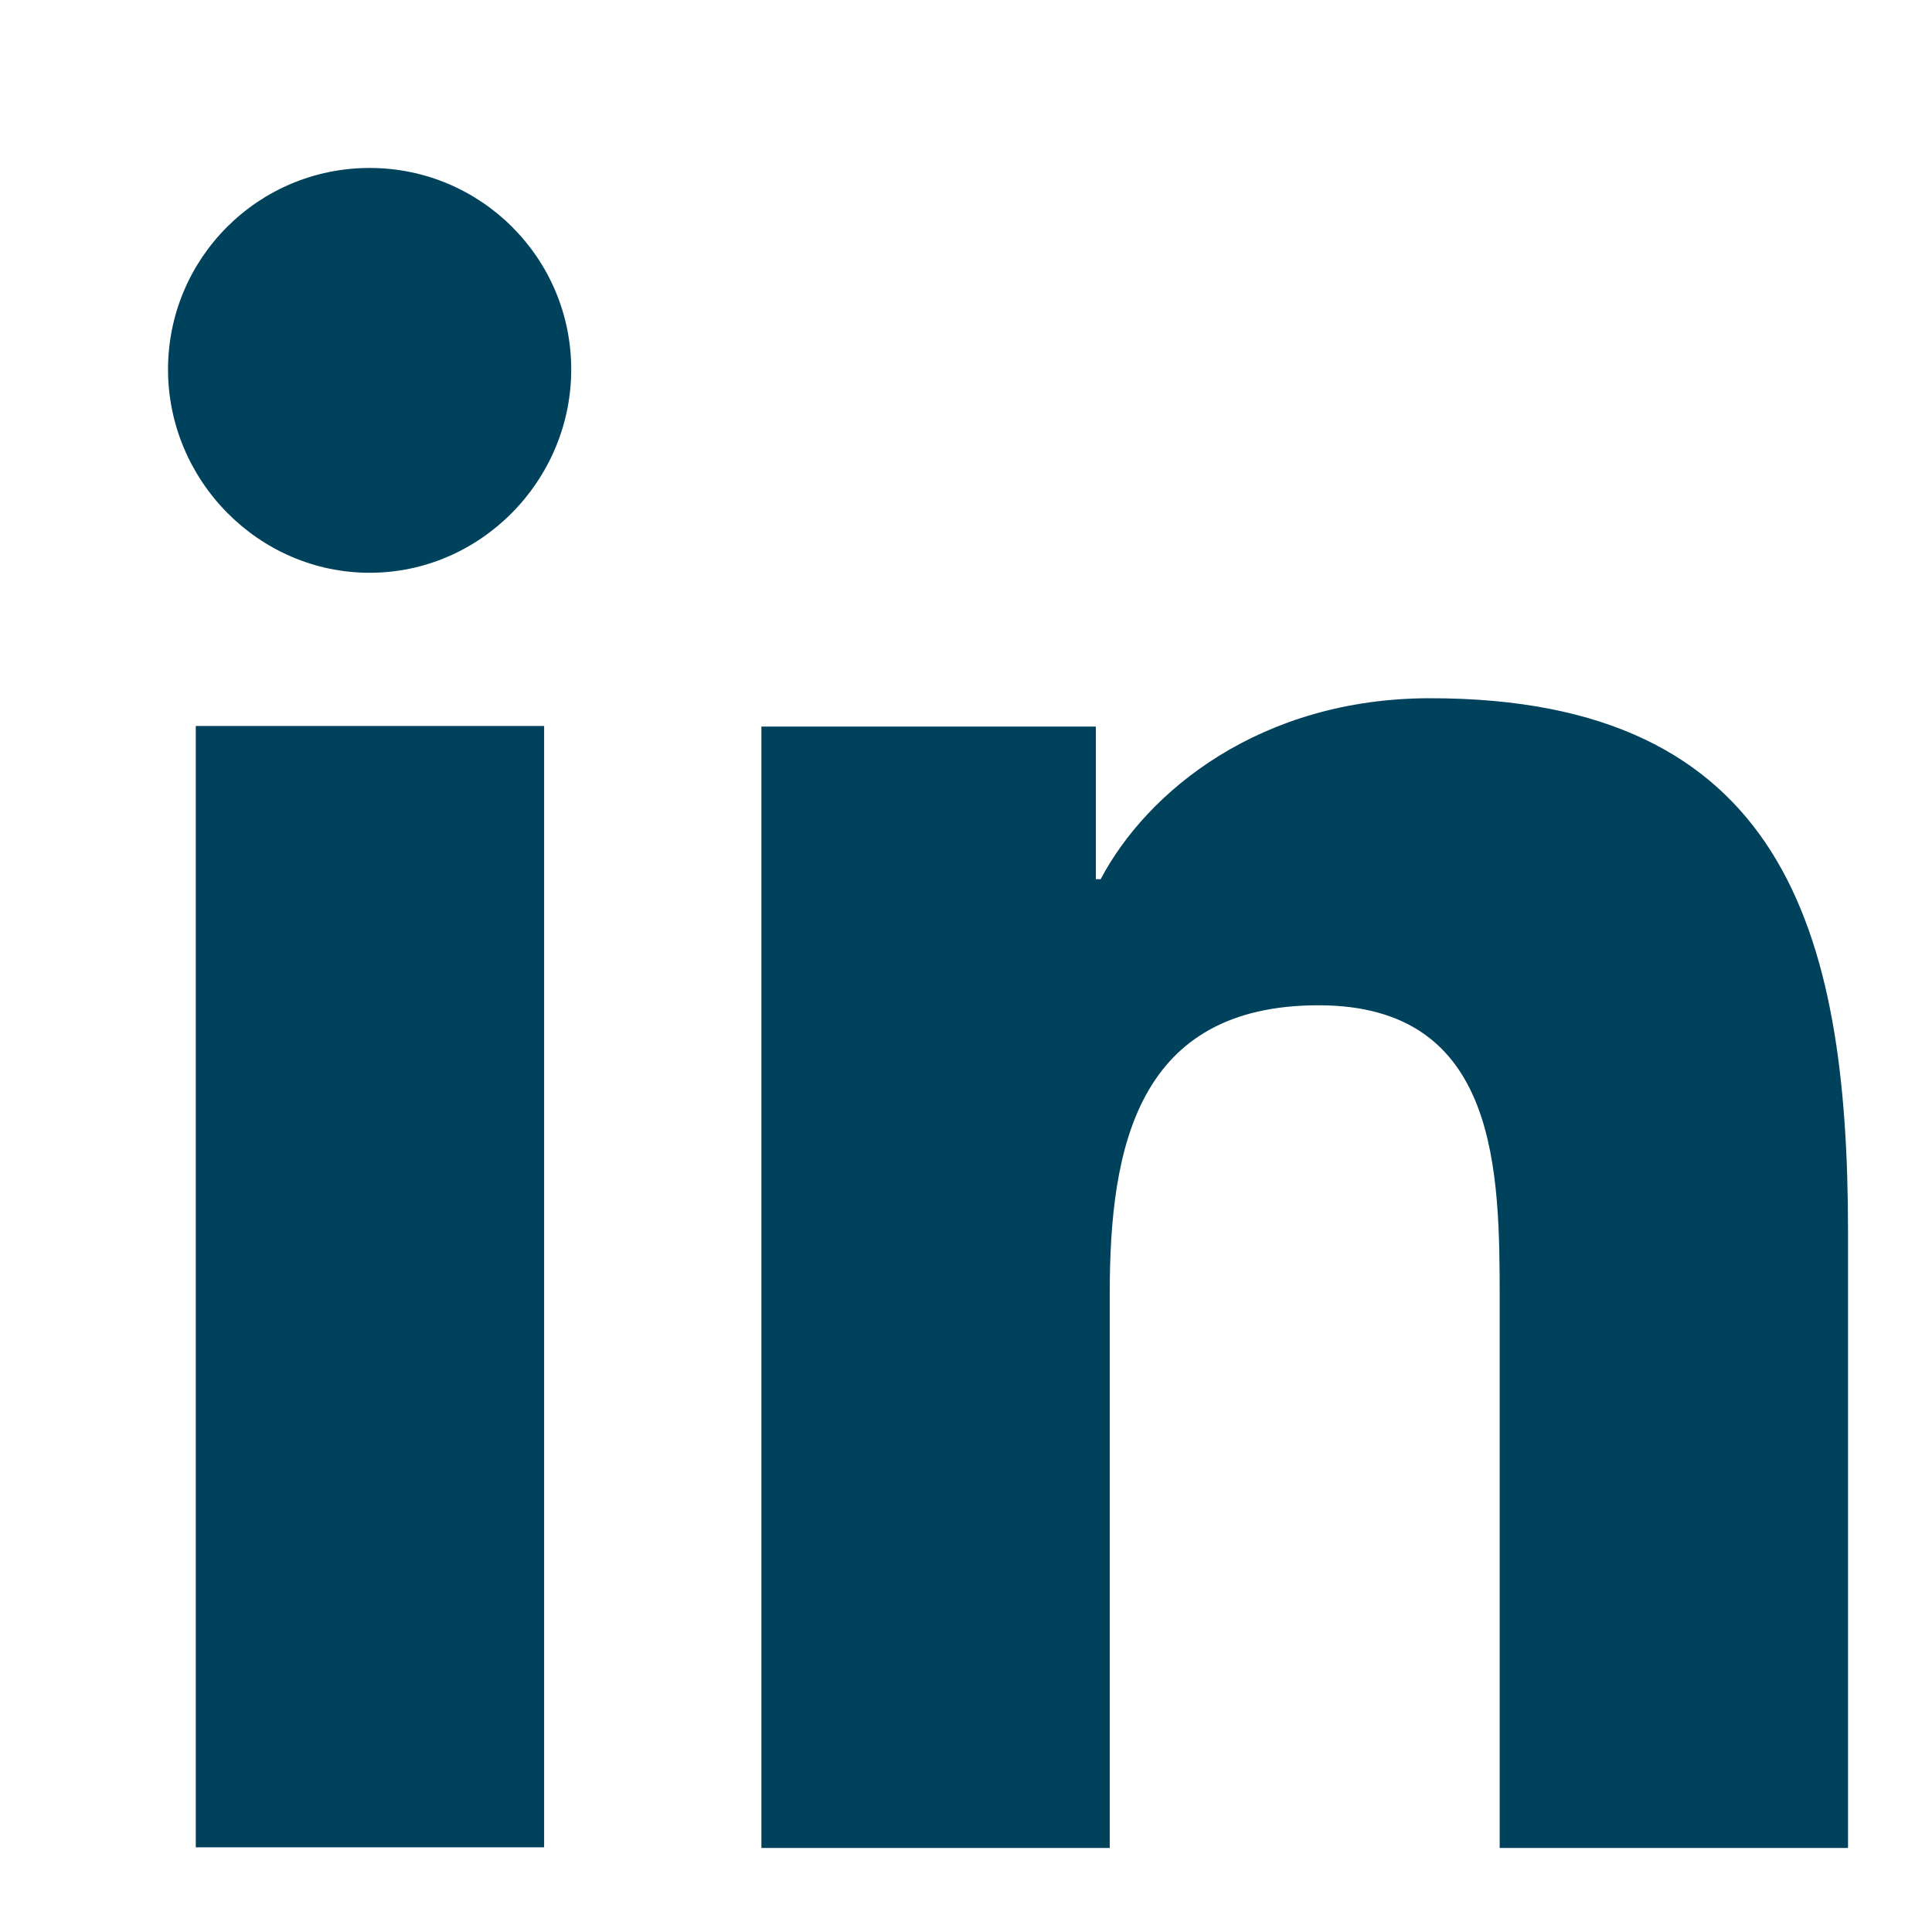
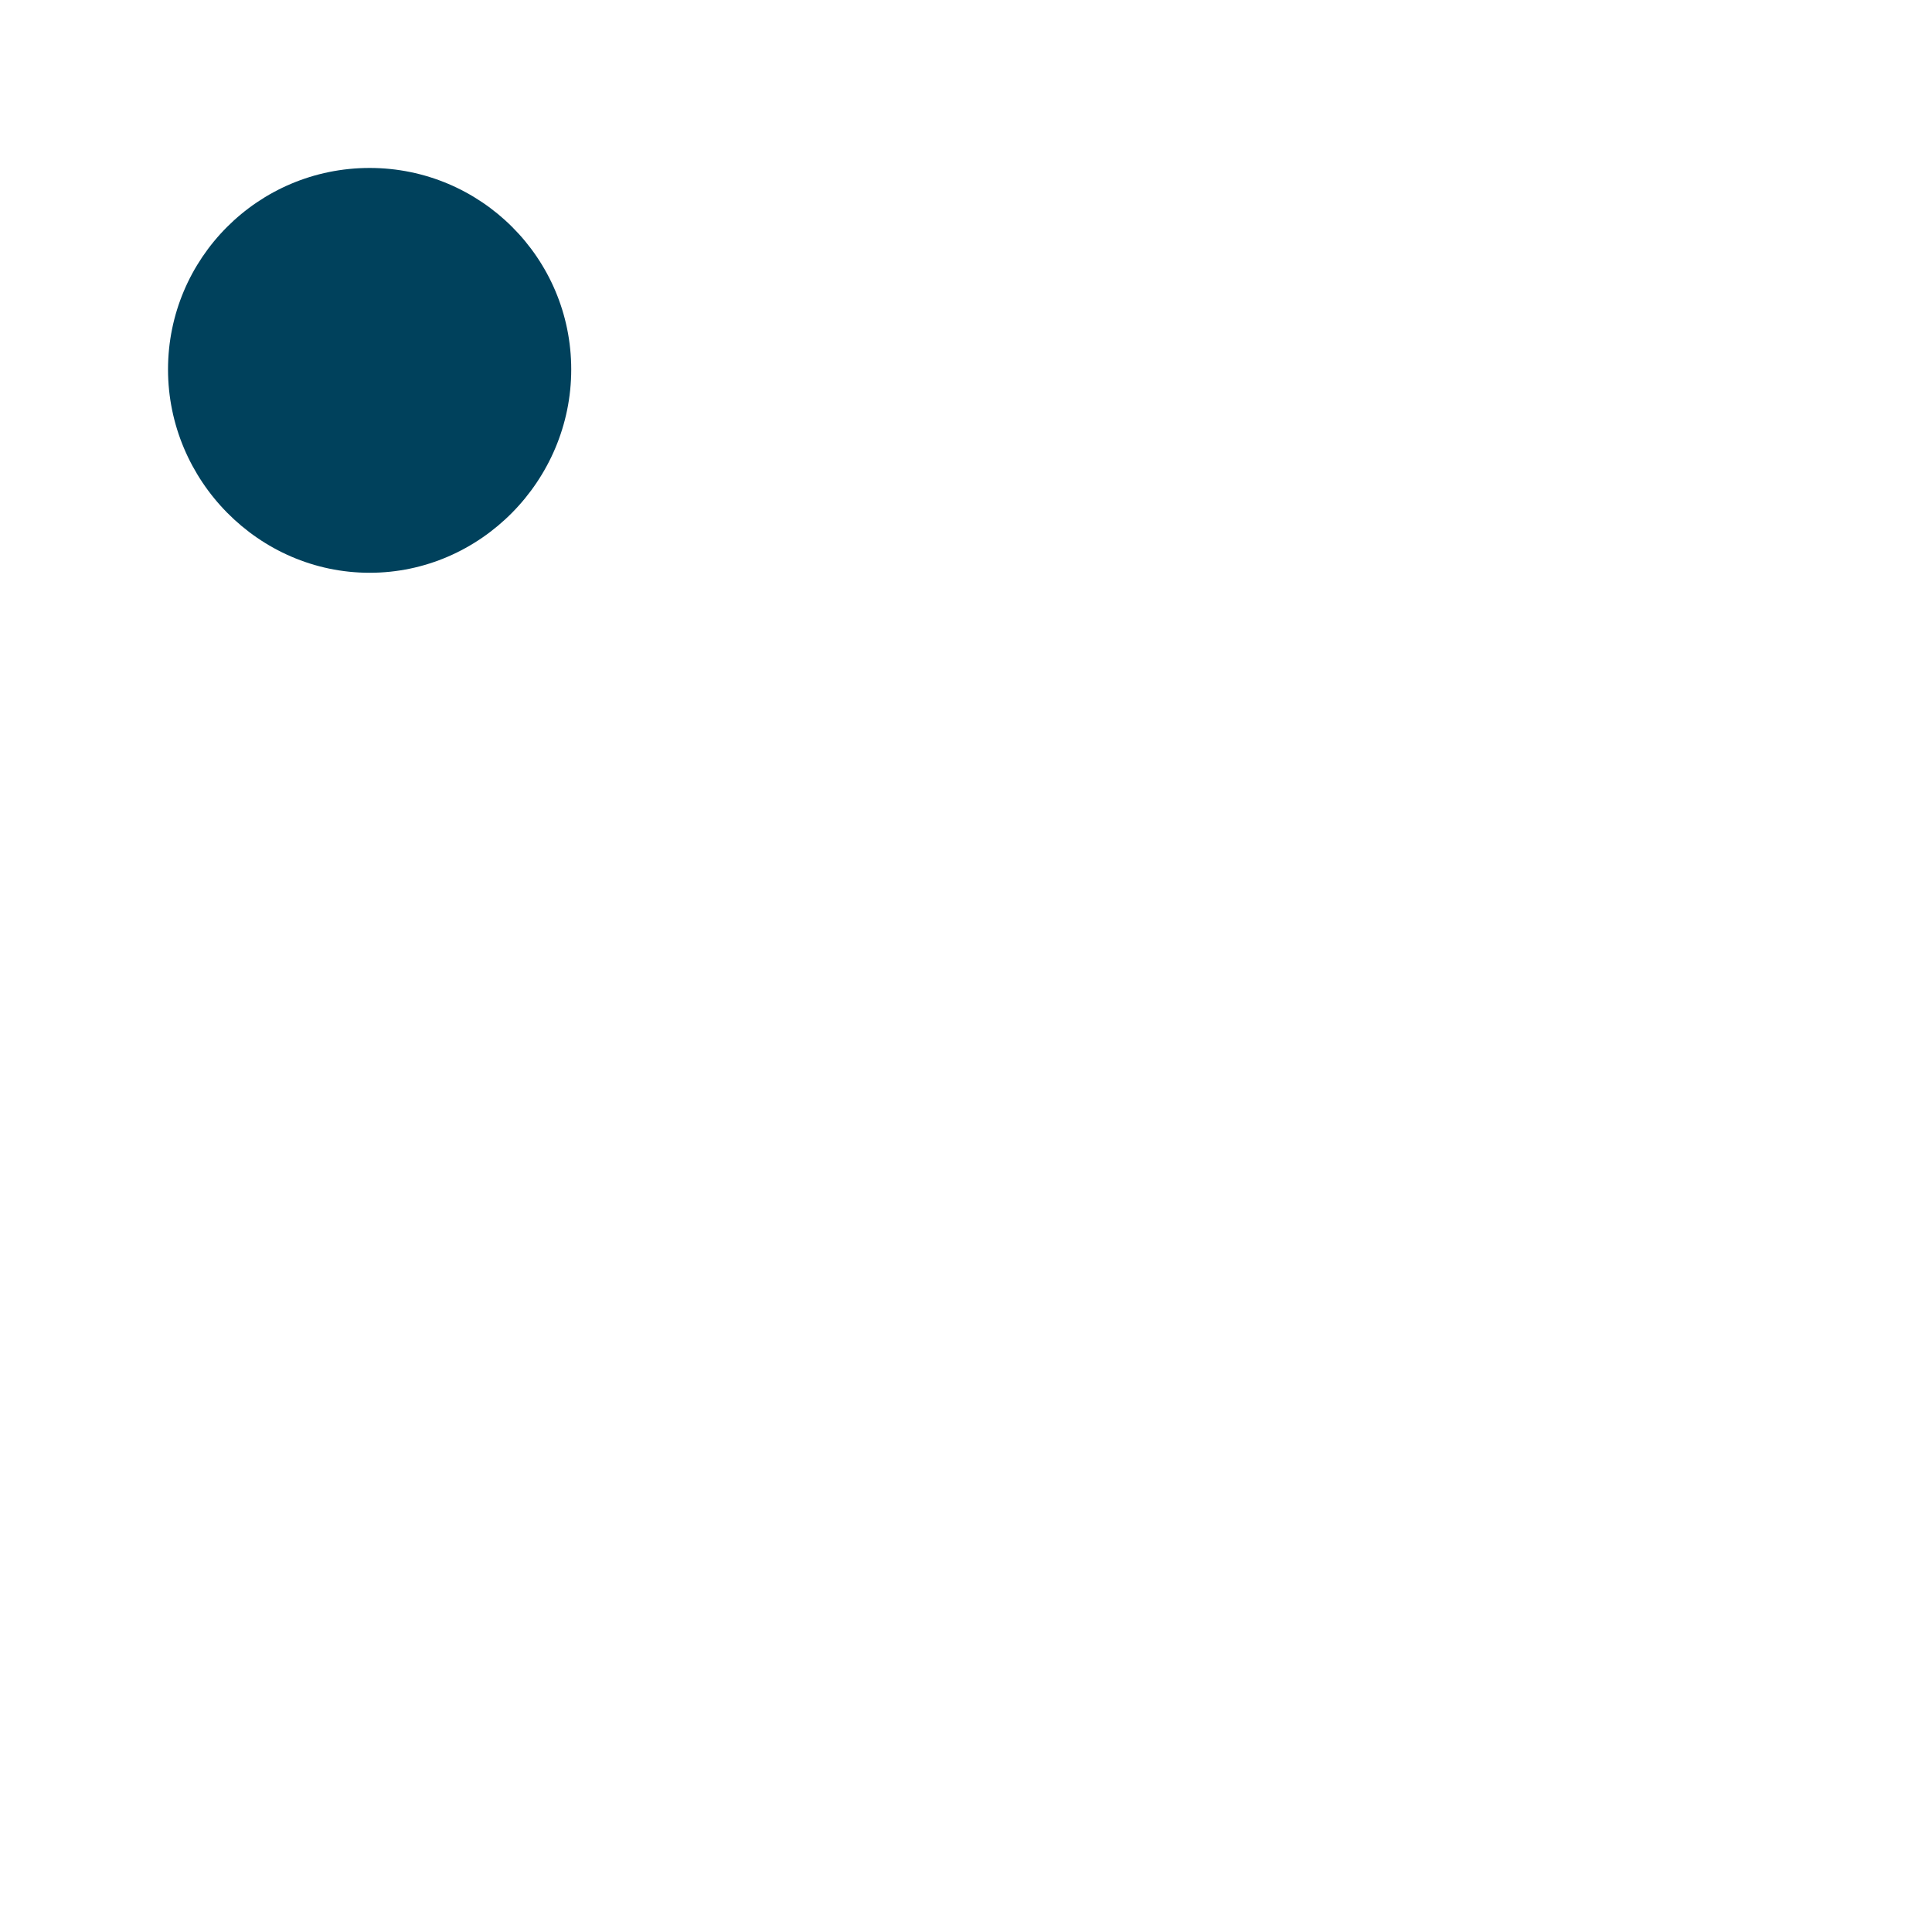
<svg xmlns="http://www.w3.org/2000/svg" width="30" height="30" viewBox="0 0 30 30" fill="none">
-   <path d="M28.696 28.686V19.122C28.696 14.439 27.683 10.842 22.209 10.842C19.575 10.842 17.813 12.284 17.091 13.652H17.016V11.282H11.823V28.695H17.232V20.078C17.232 17.811 17.663 15.61 20.475 15.61C23.287 15.61 23.287 18.204 23.287 20.218V28.695H28.686L28.696 28.686Z" fill="#00415C" />
-   <path d="M3.04 11.273H8.449V28.685H3.04V11.273Z" fill="#00415C" />
  <path d="M5.74 2.608C4.005 2.608 2.609 4.013 2.609 5.737C2.609 7.46 4.015 8.894 5.74 8.894C7.464 8.894 8.87 7.46 8.87 5.737C8.87 4.004 7.464 2.608 5.74 2.608Z" fill="#00415C" />
</svg>